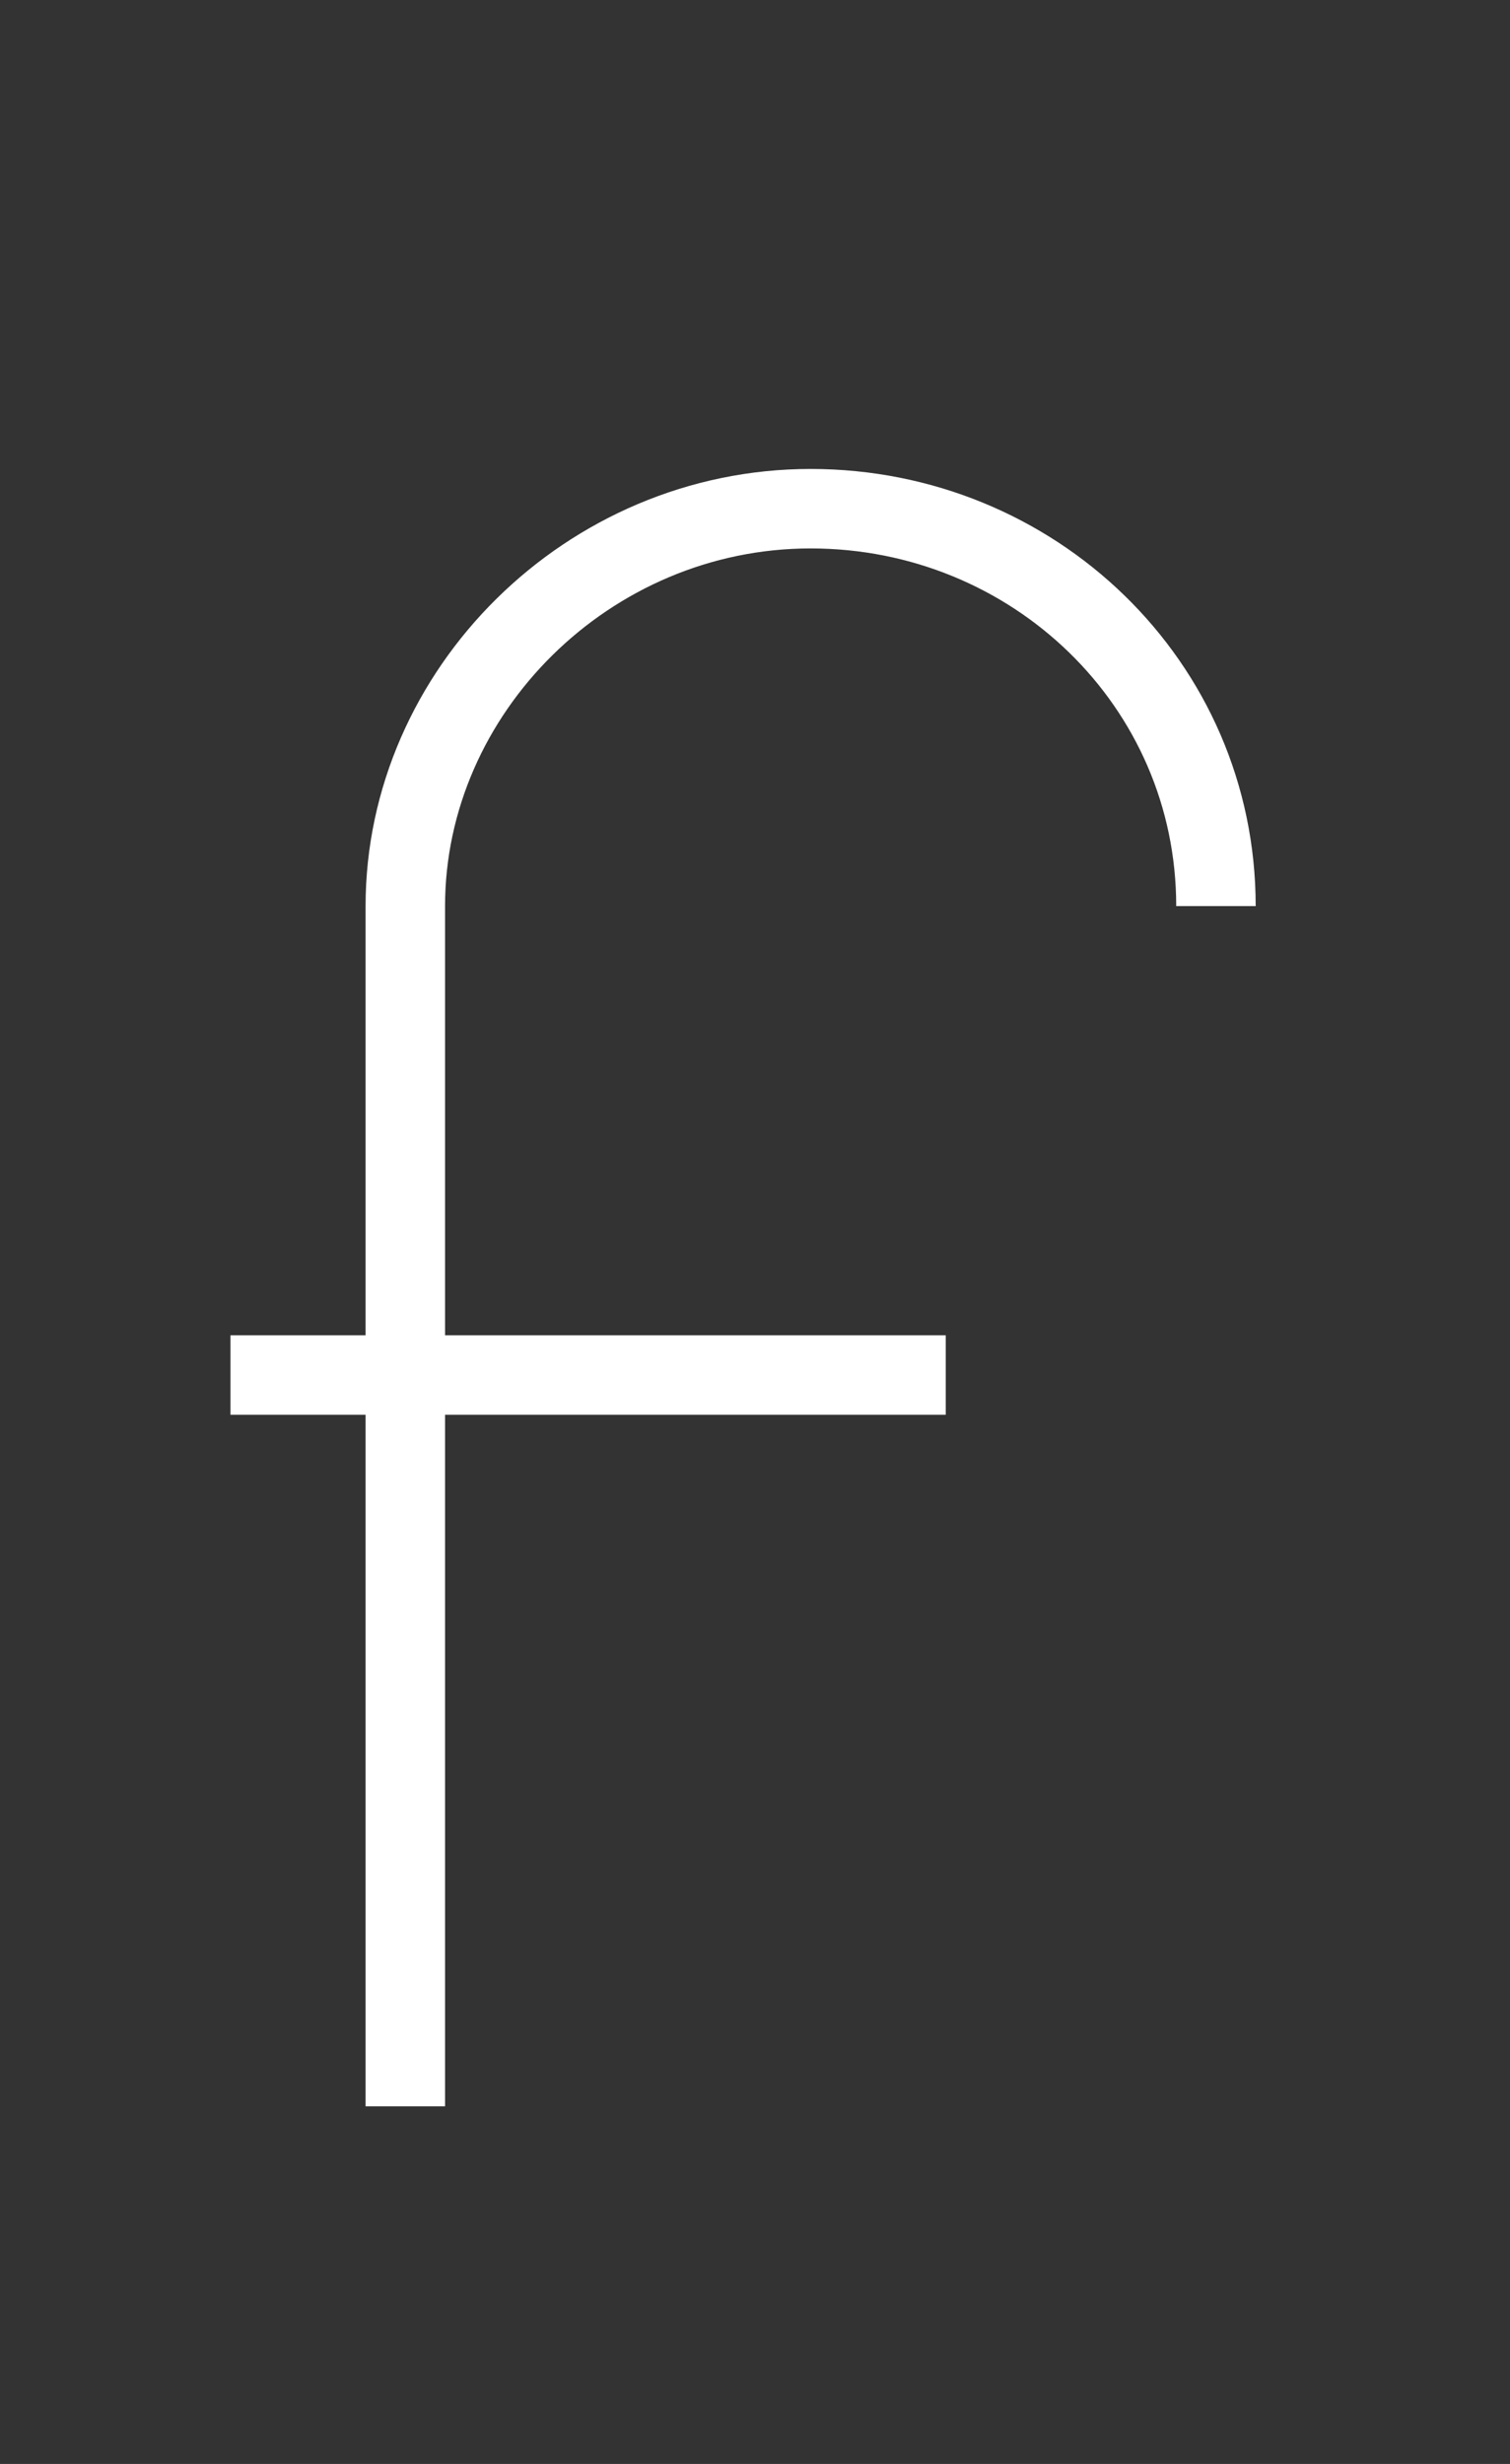
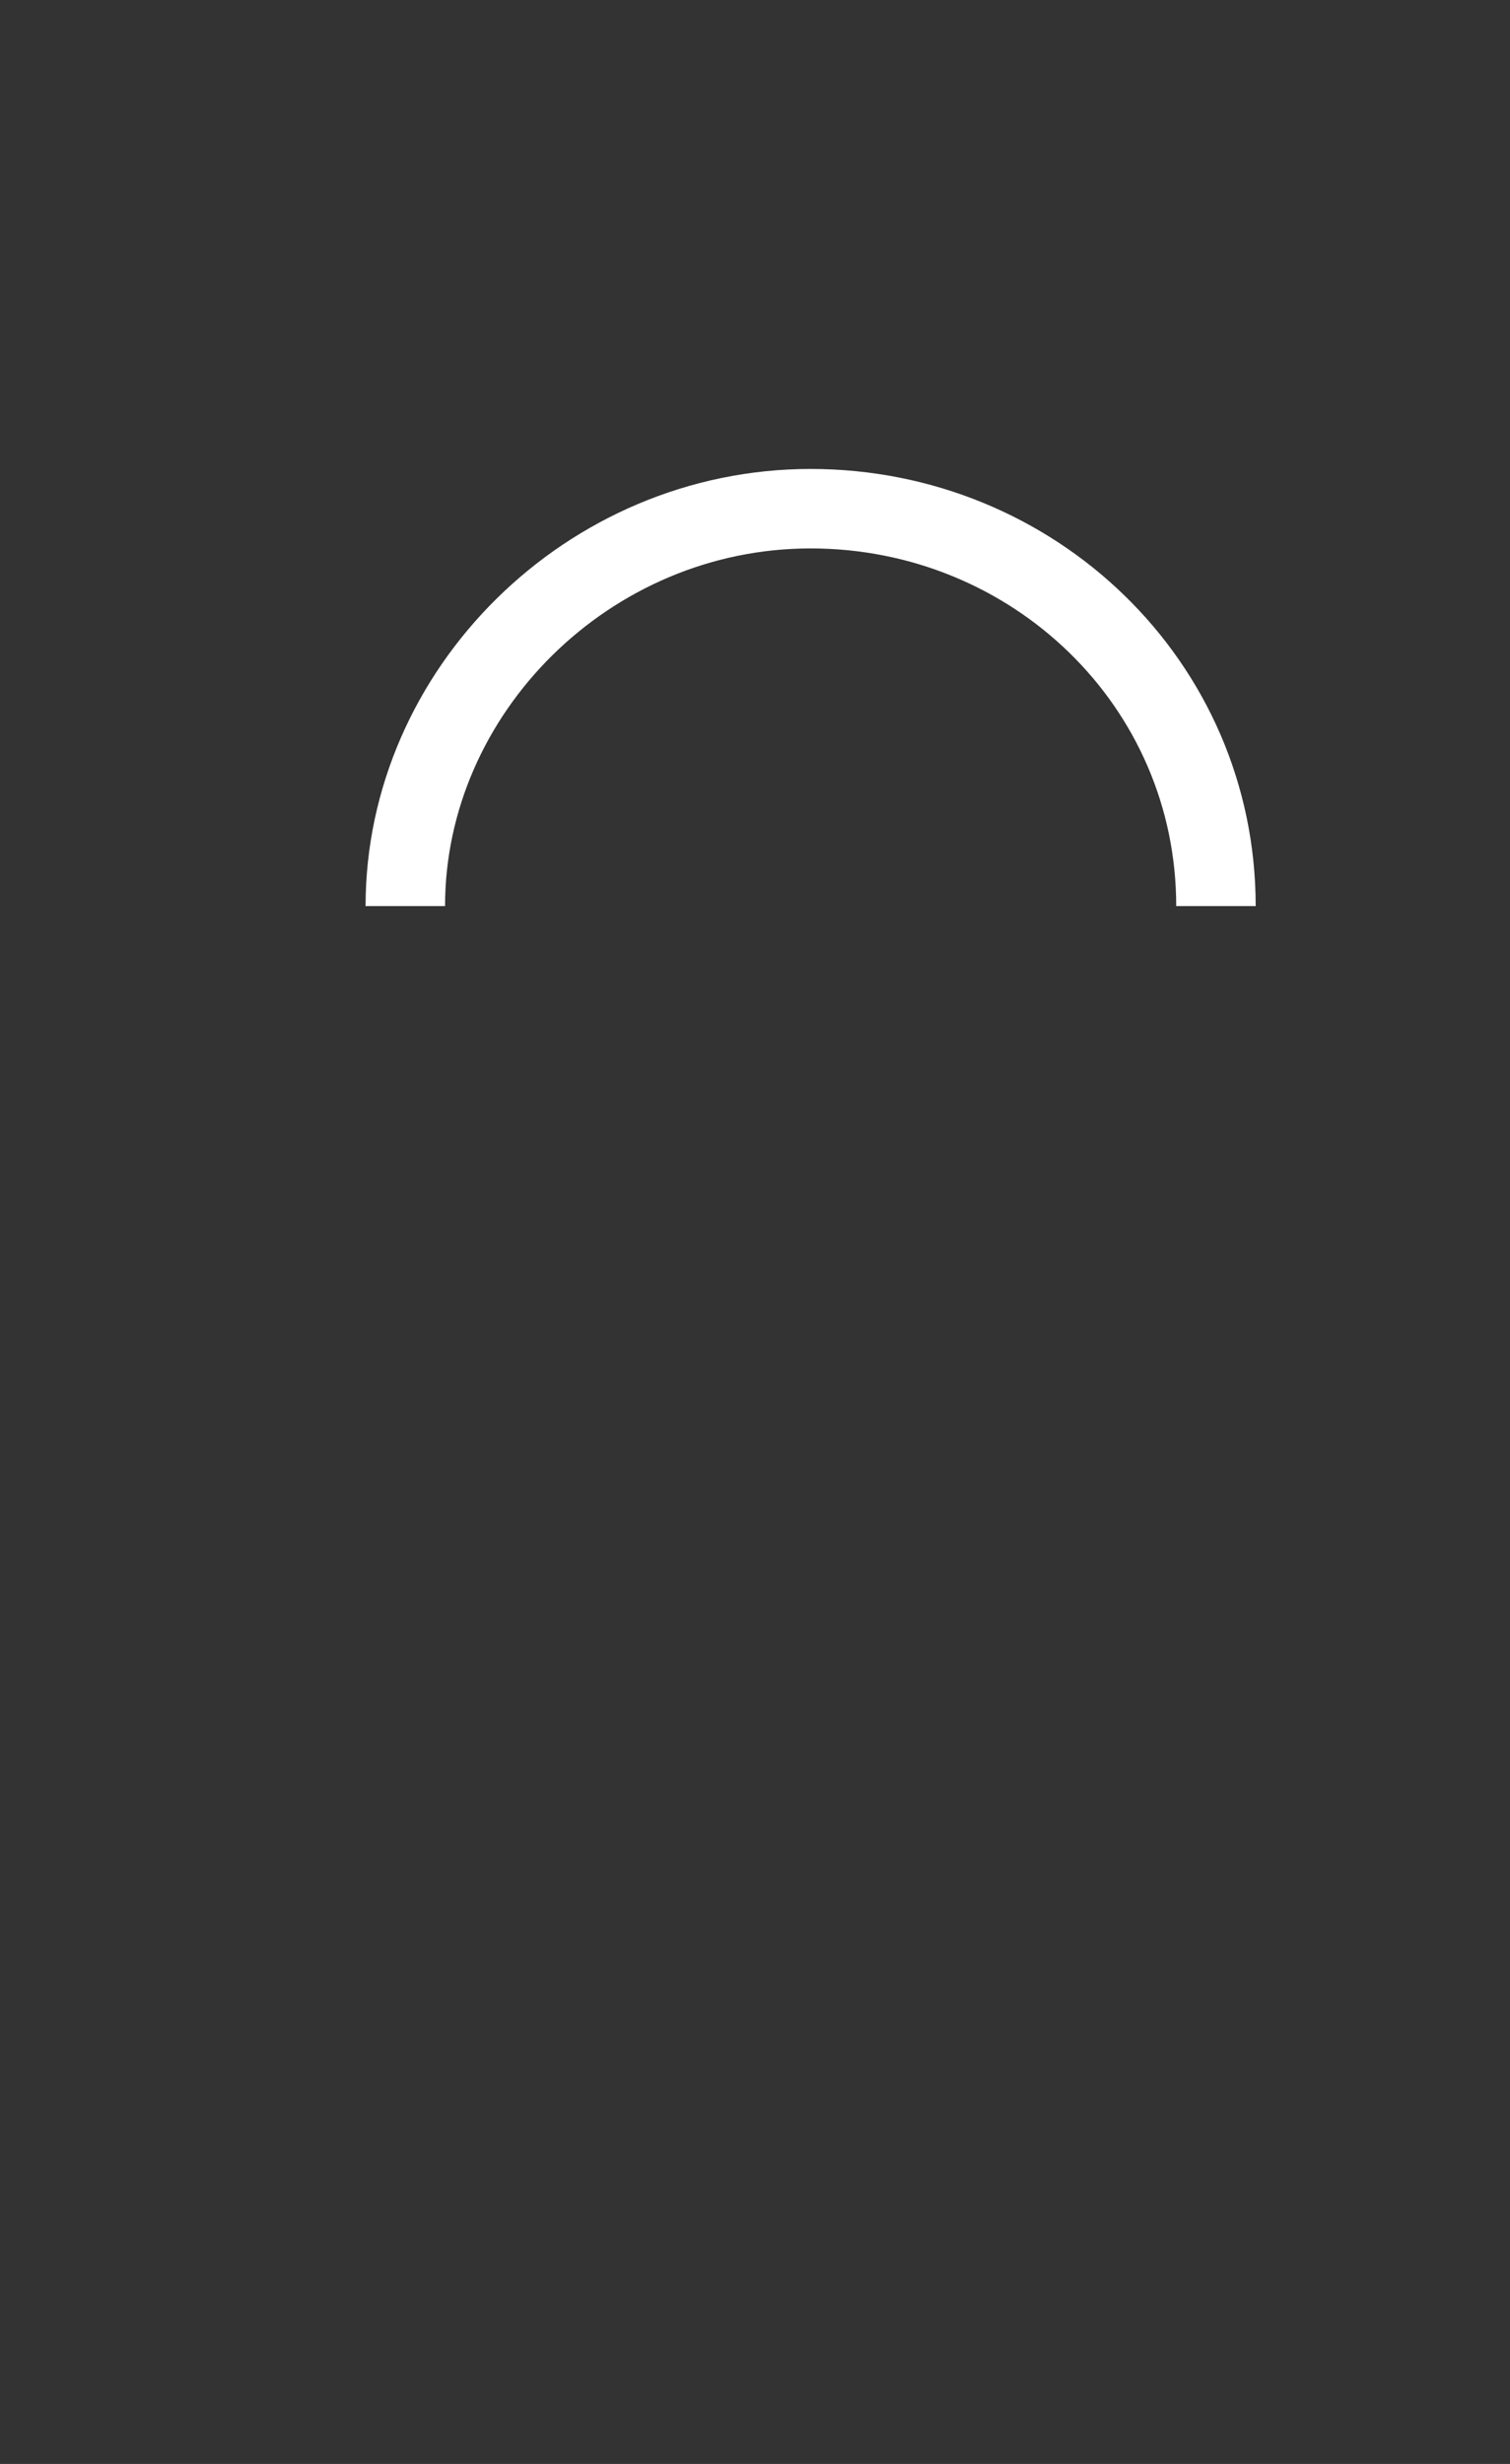
<svg xmlns="http://www.w3.org/2000/svg" version="1.1" id="Layer_1" x="0px" y="0px" viewBox="0 0 19 31" style="enable-background:new 0 0 19 31;" xml:space="preserve">
  <rect x="0" y="0" width="19" height="31" fill="#333333" stroke="none" />
  <style type="text/css">
	.st0{fill:none;stroke:#FFFFFF;stroke-miterlimit:10;}
</style>
  <g>
-     <path class="st0" d="M15.3,11.4c0-2.8-2.3-5-5.1-5s-5.1,2.3-5.1,5v15.1" />
-     <line class="st0" x1="11.9" y1="17.3" x2="2.9" y2="17.3" />
+     <path class="st0" d="M15.3,11.4c0-2.8-2.3-5-5.1-5s-5.1,2.3-5.1,5" />
  </g>
</svg>